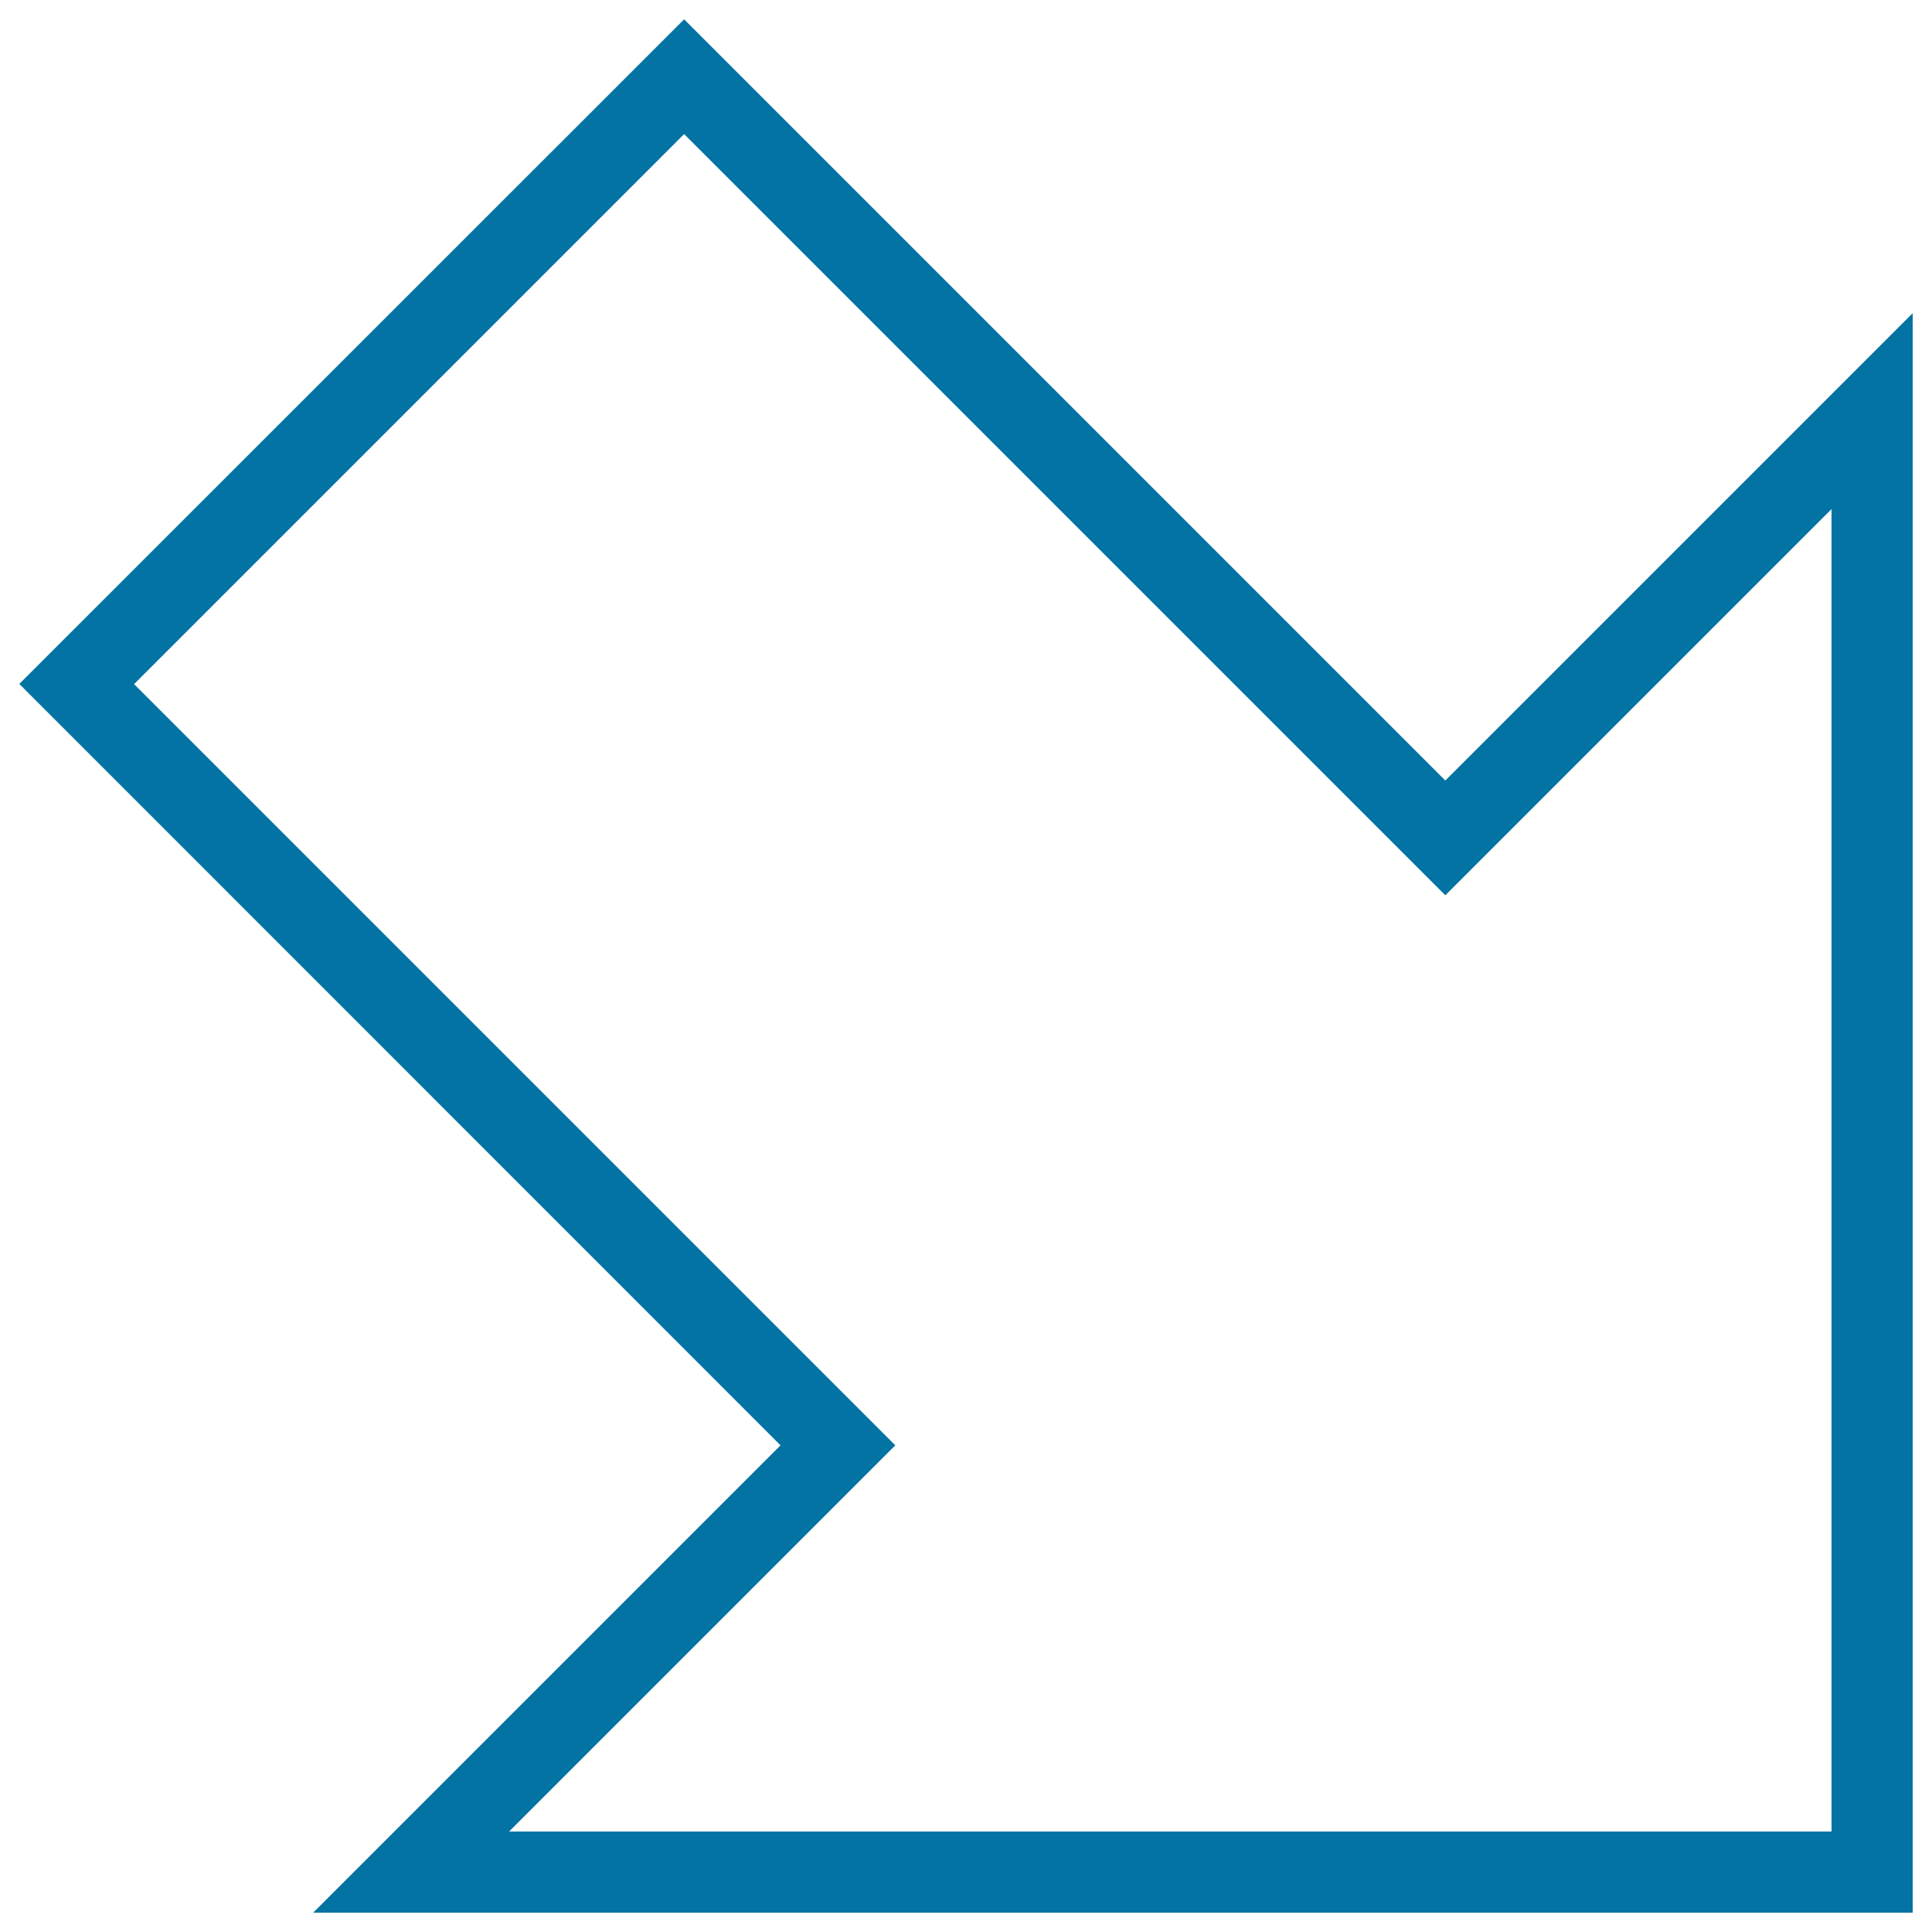
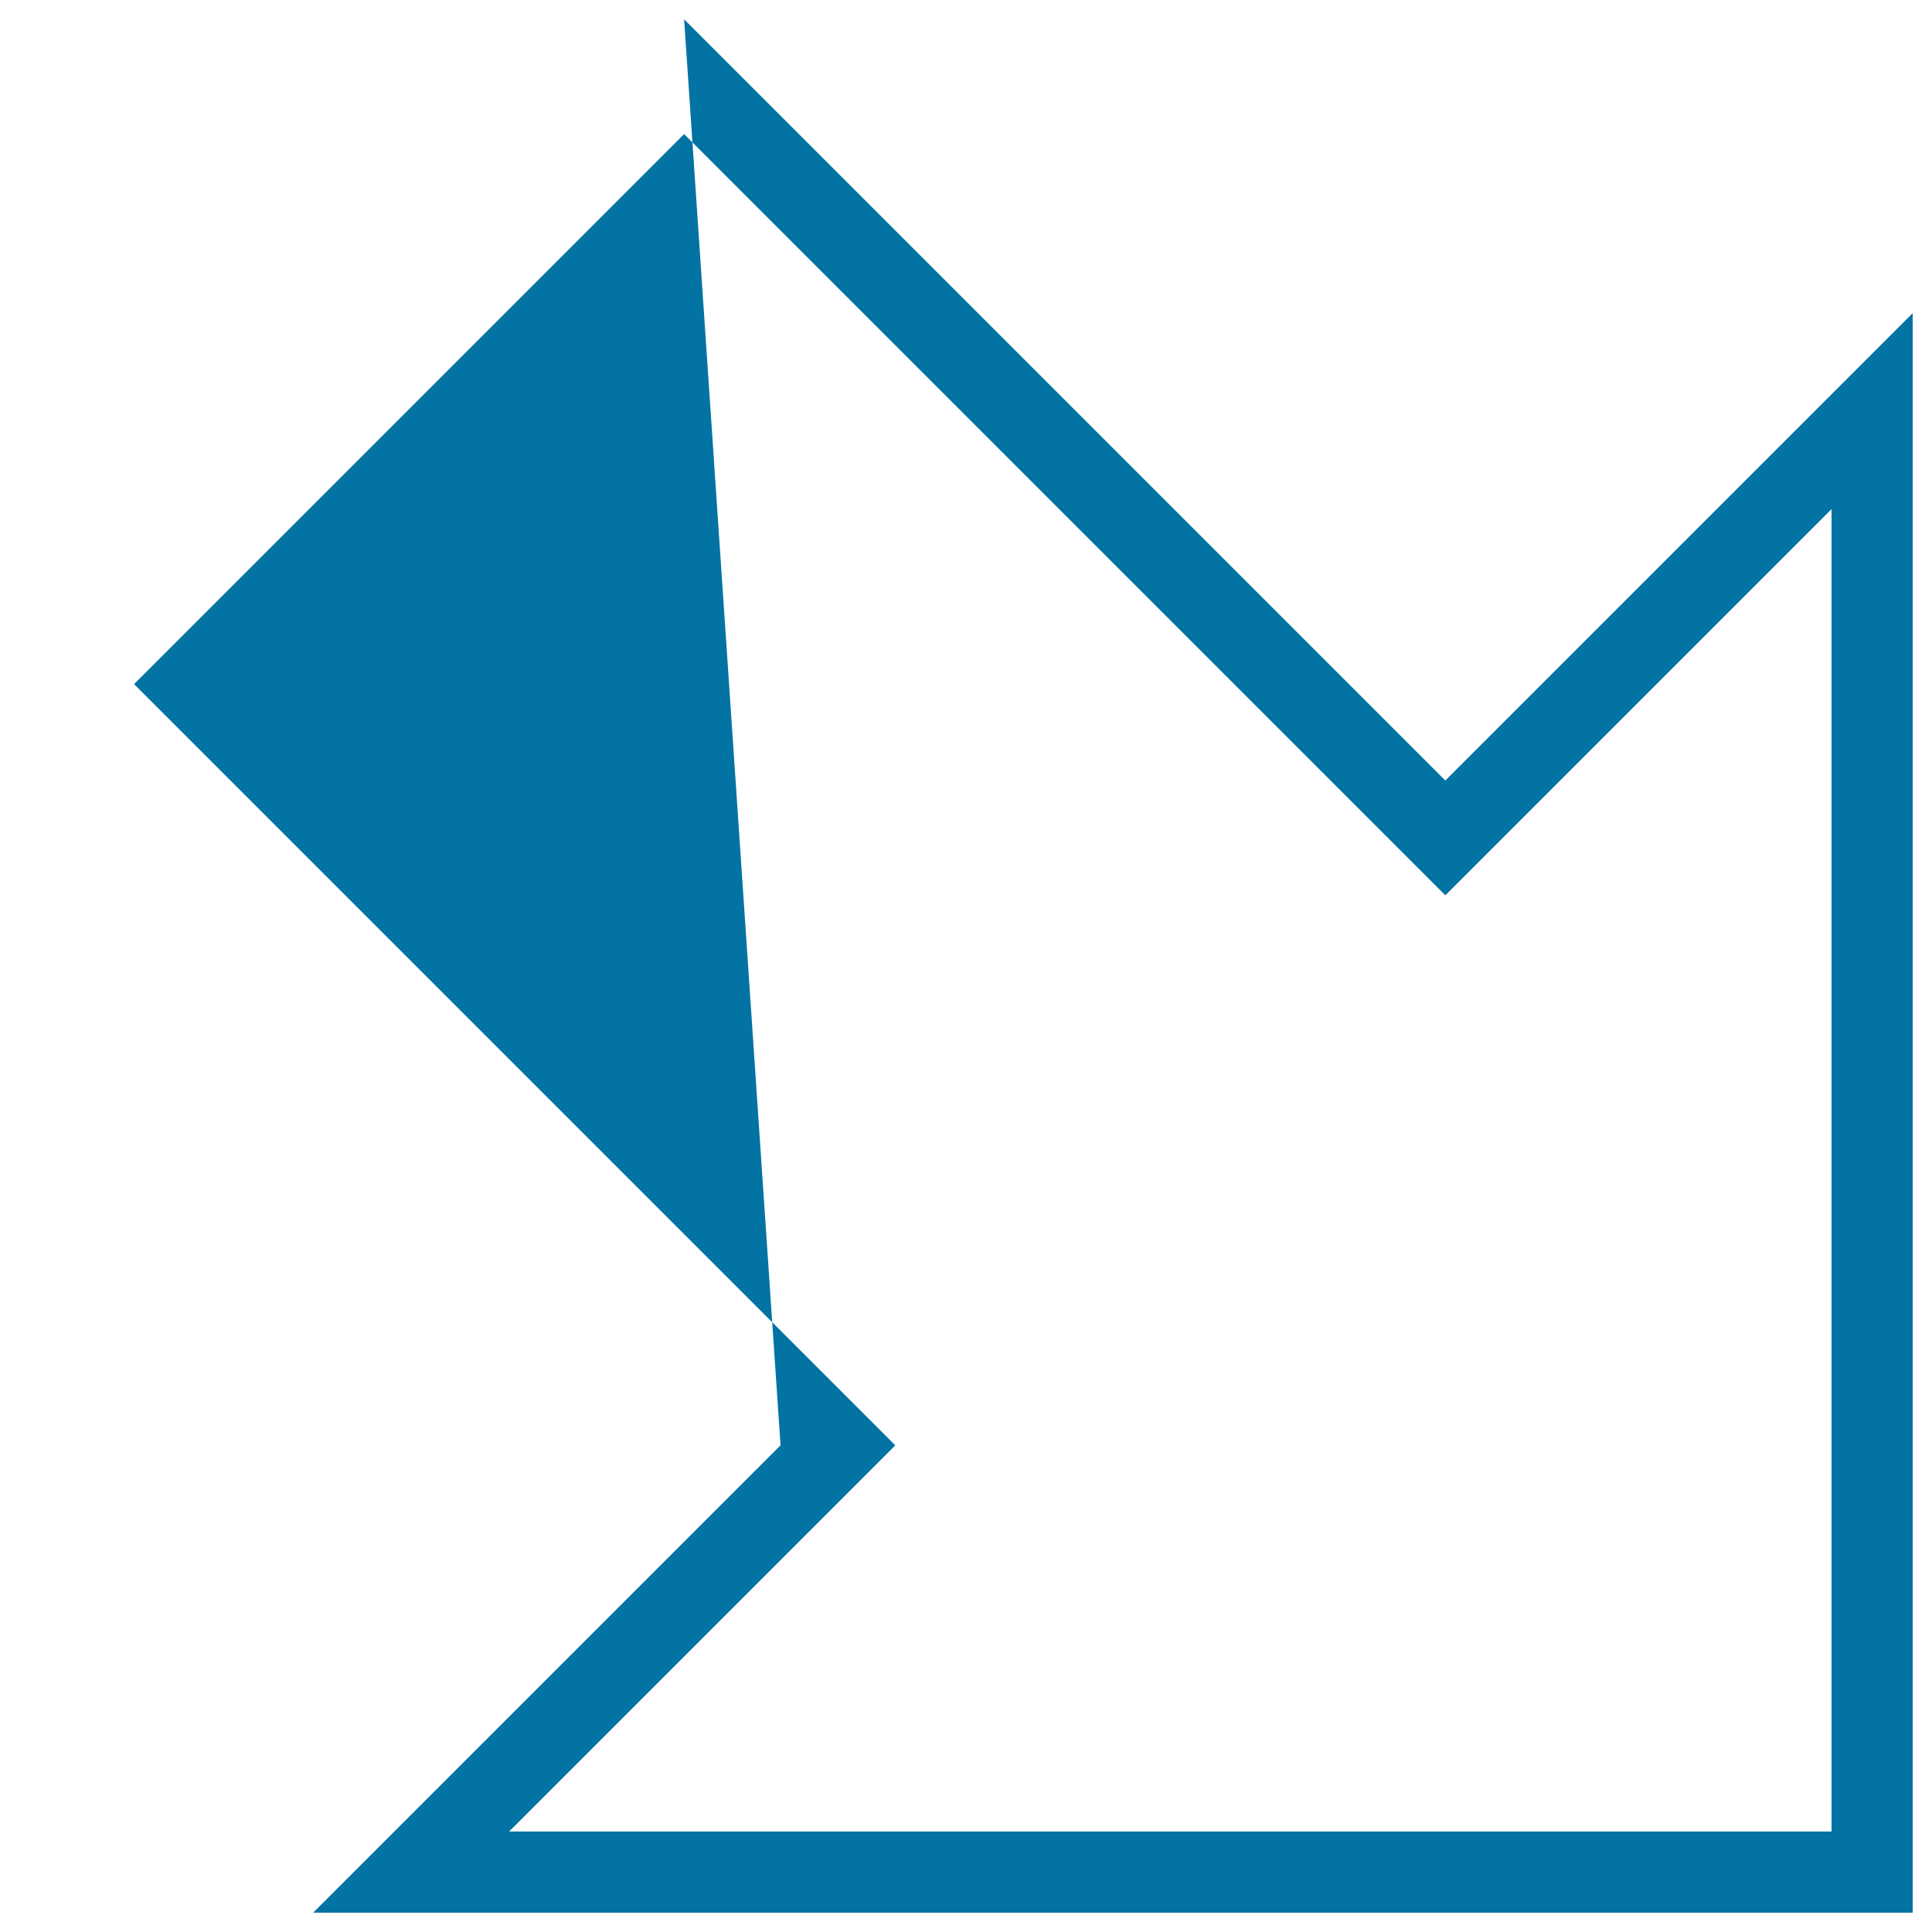
<svg xmlns="http://www.w3.org/2000/svg" viewBox="0 0 1000 1000" style="fill:#0273a2">
  <title>Diagonal Right Arrow Pointing Down SVG icon</title>
  <g>
    <g>
-       <path d="M162.1,990L404,748.1L10,354L354.1,10l394,394L990,162.1v827.9L162.1,990z M69.4,354.1l394,394L263.5,948H948V263.5L748.1,463.4l-394-394L69.4,354.1z" />
+       <path d="M162.1,990L404,748.1L354.1,10l394,394L990,162.1v827.9L162.1,990z M69.4,354.1l394,394L263.5,948H948V263.5L748.1,463.4l-394-394L69.4,354.1z" />
    </g>
  </g>
</svg>